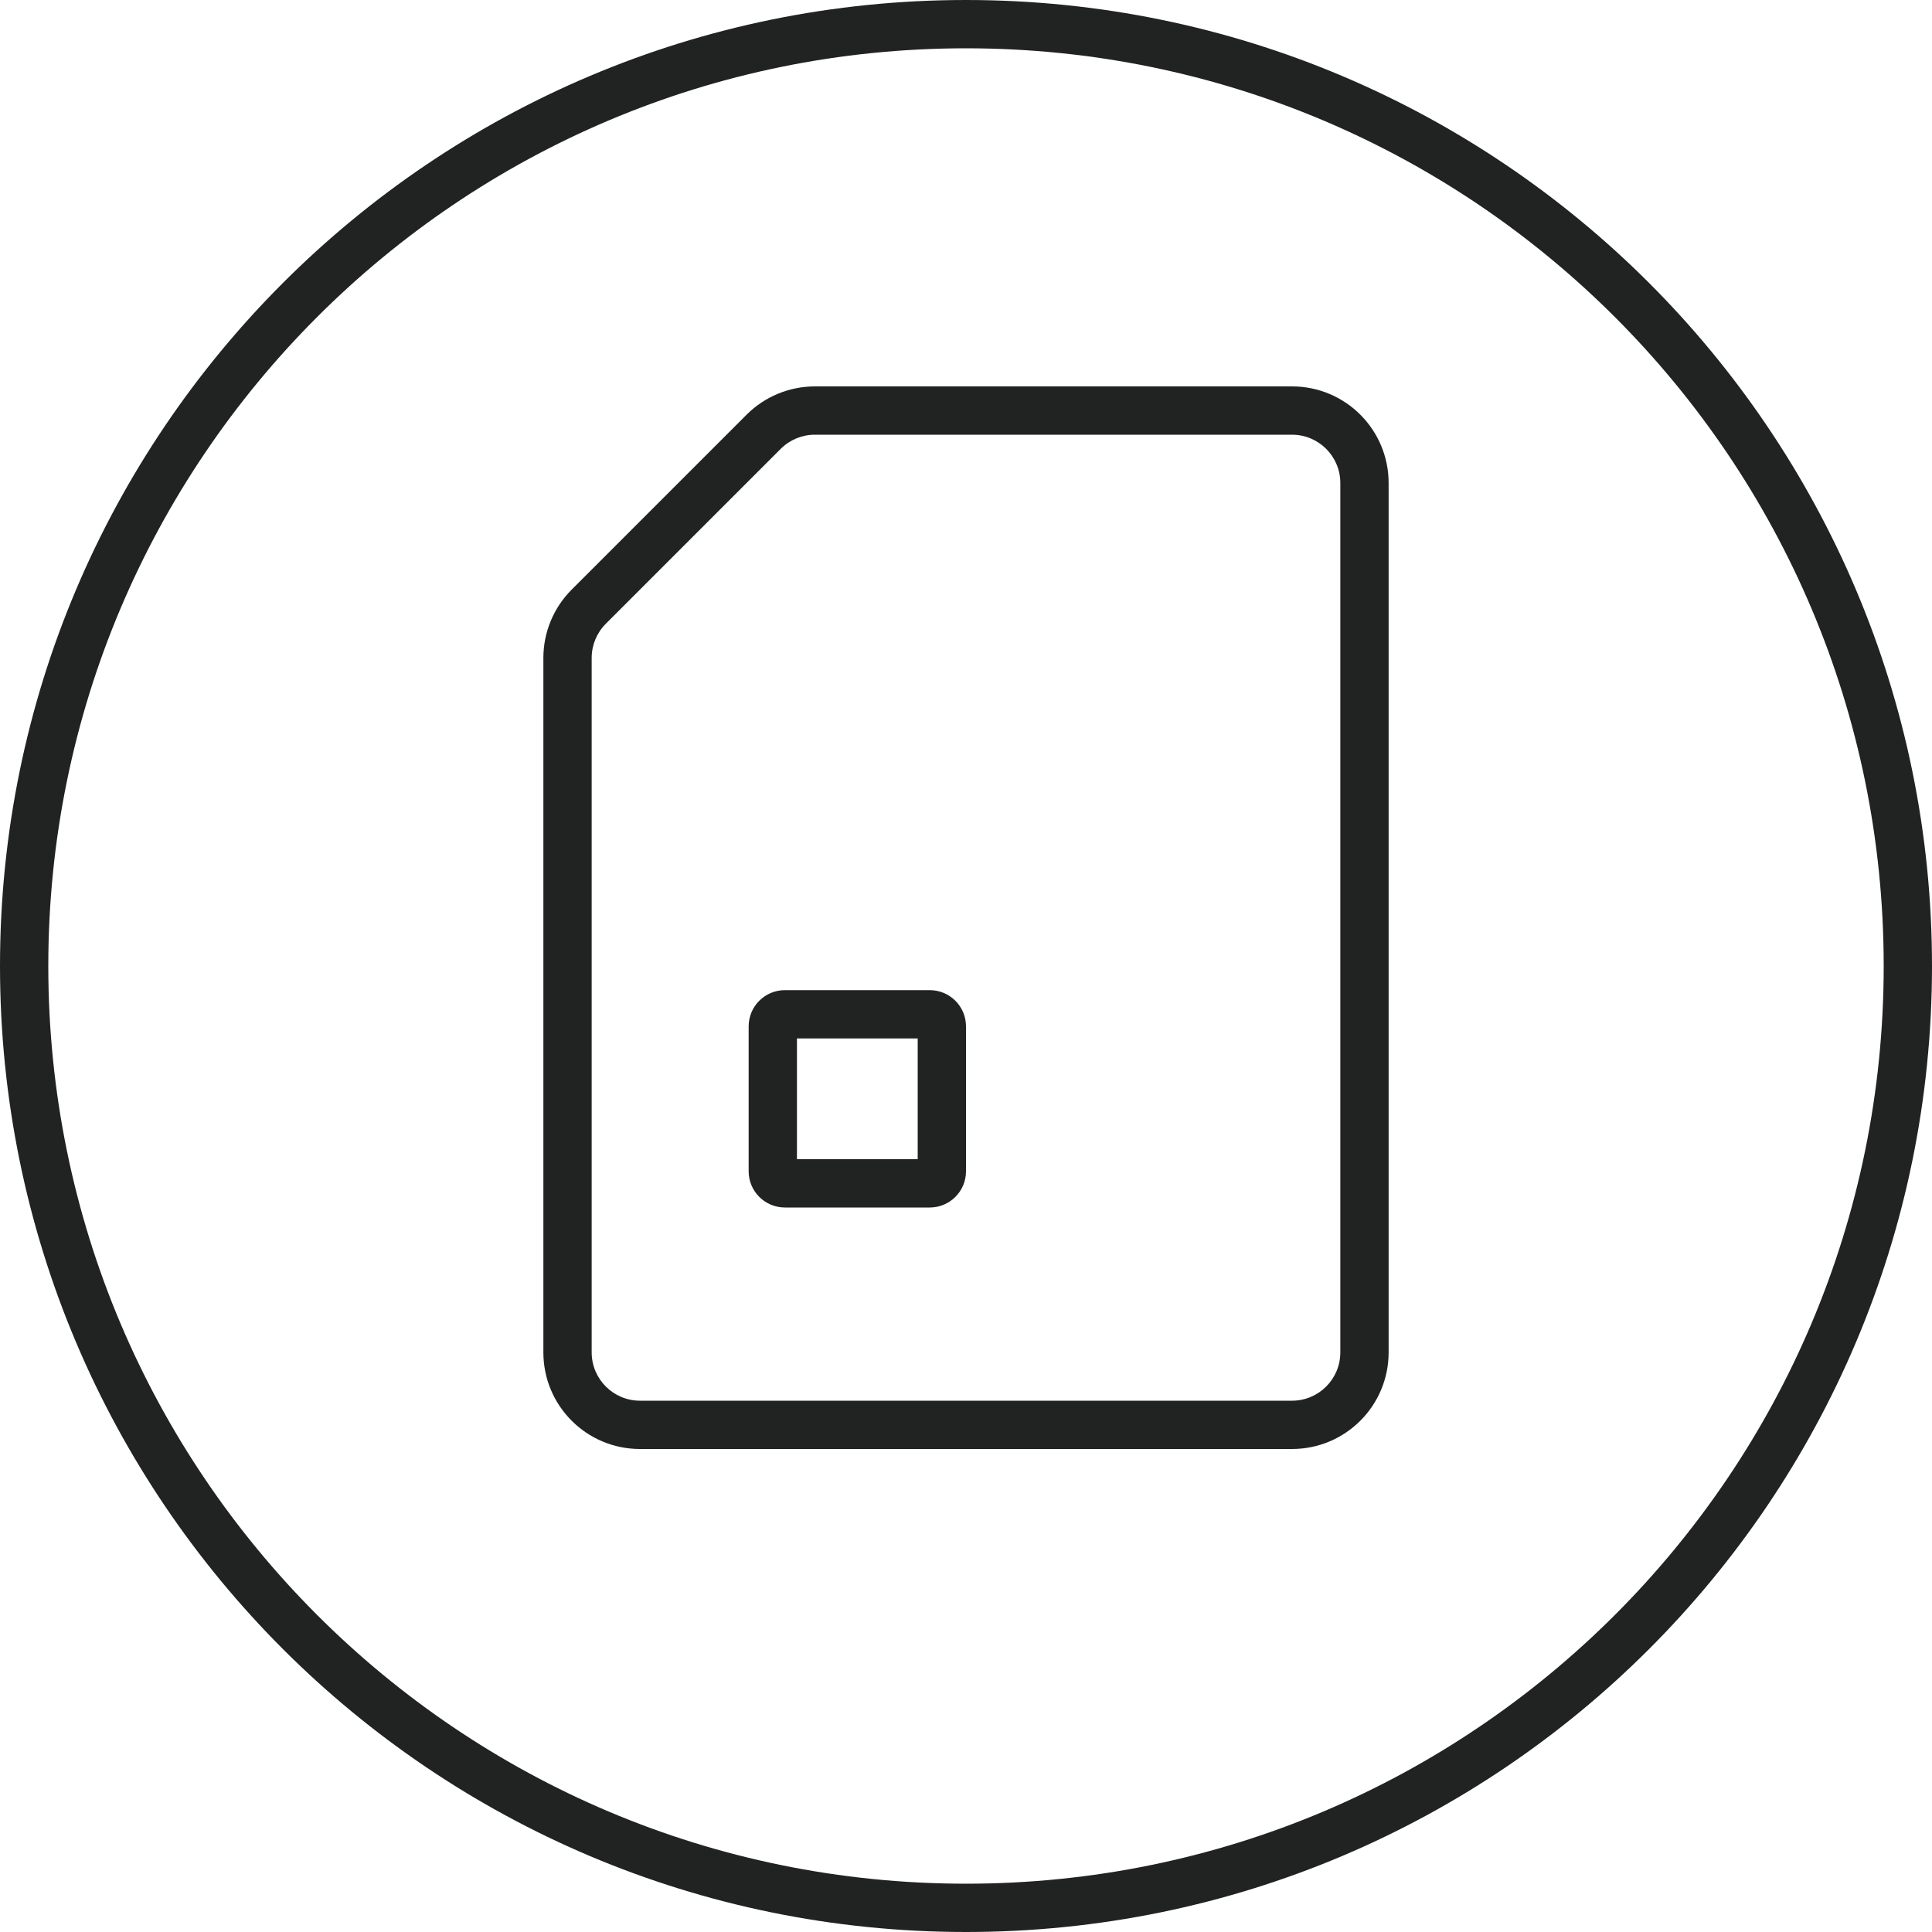
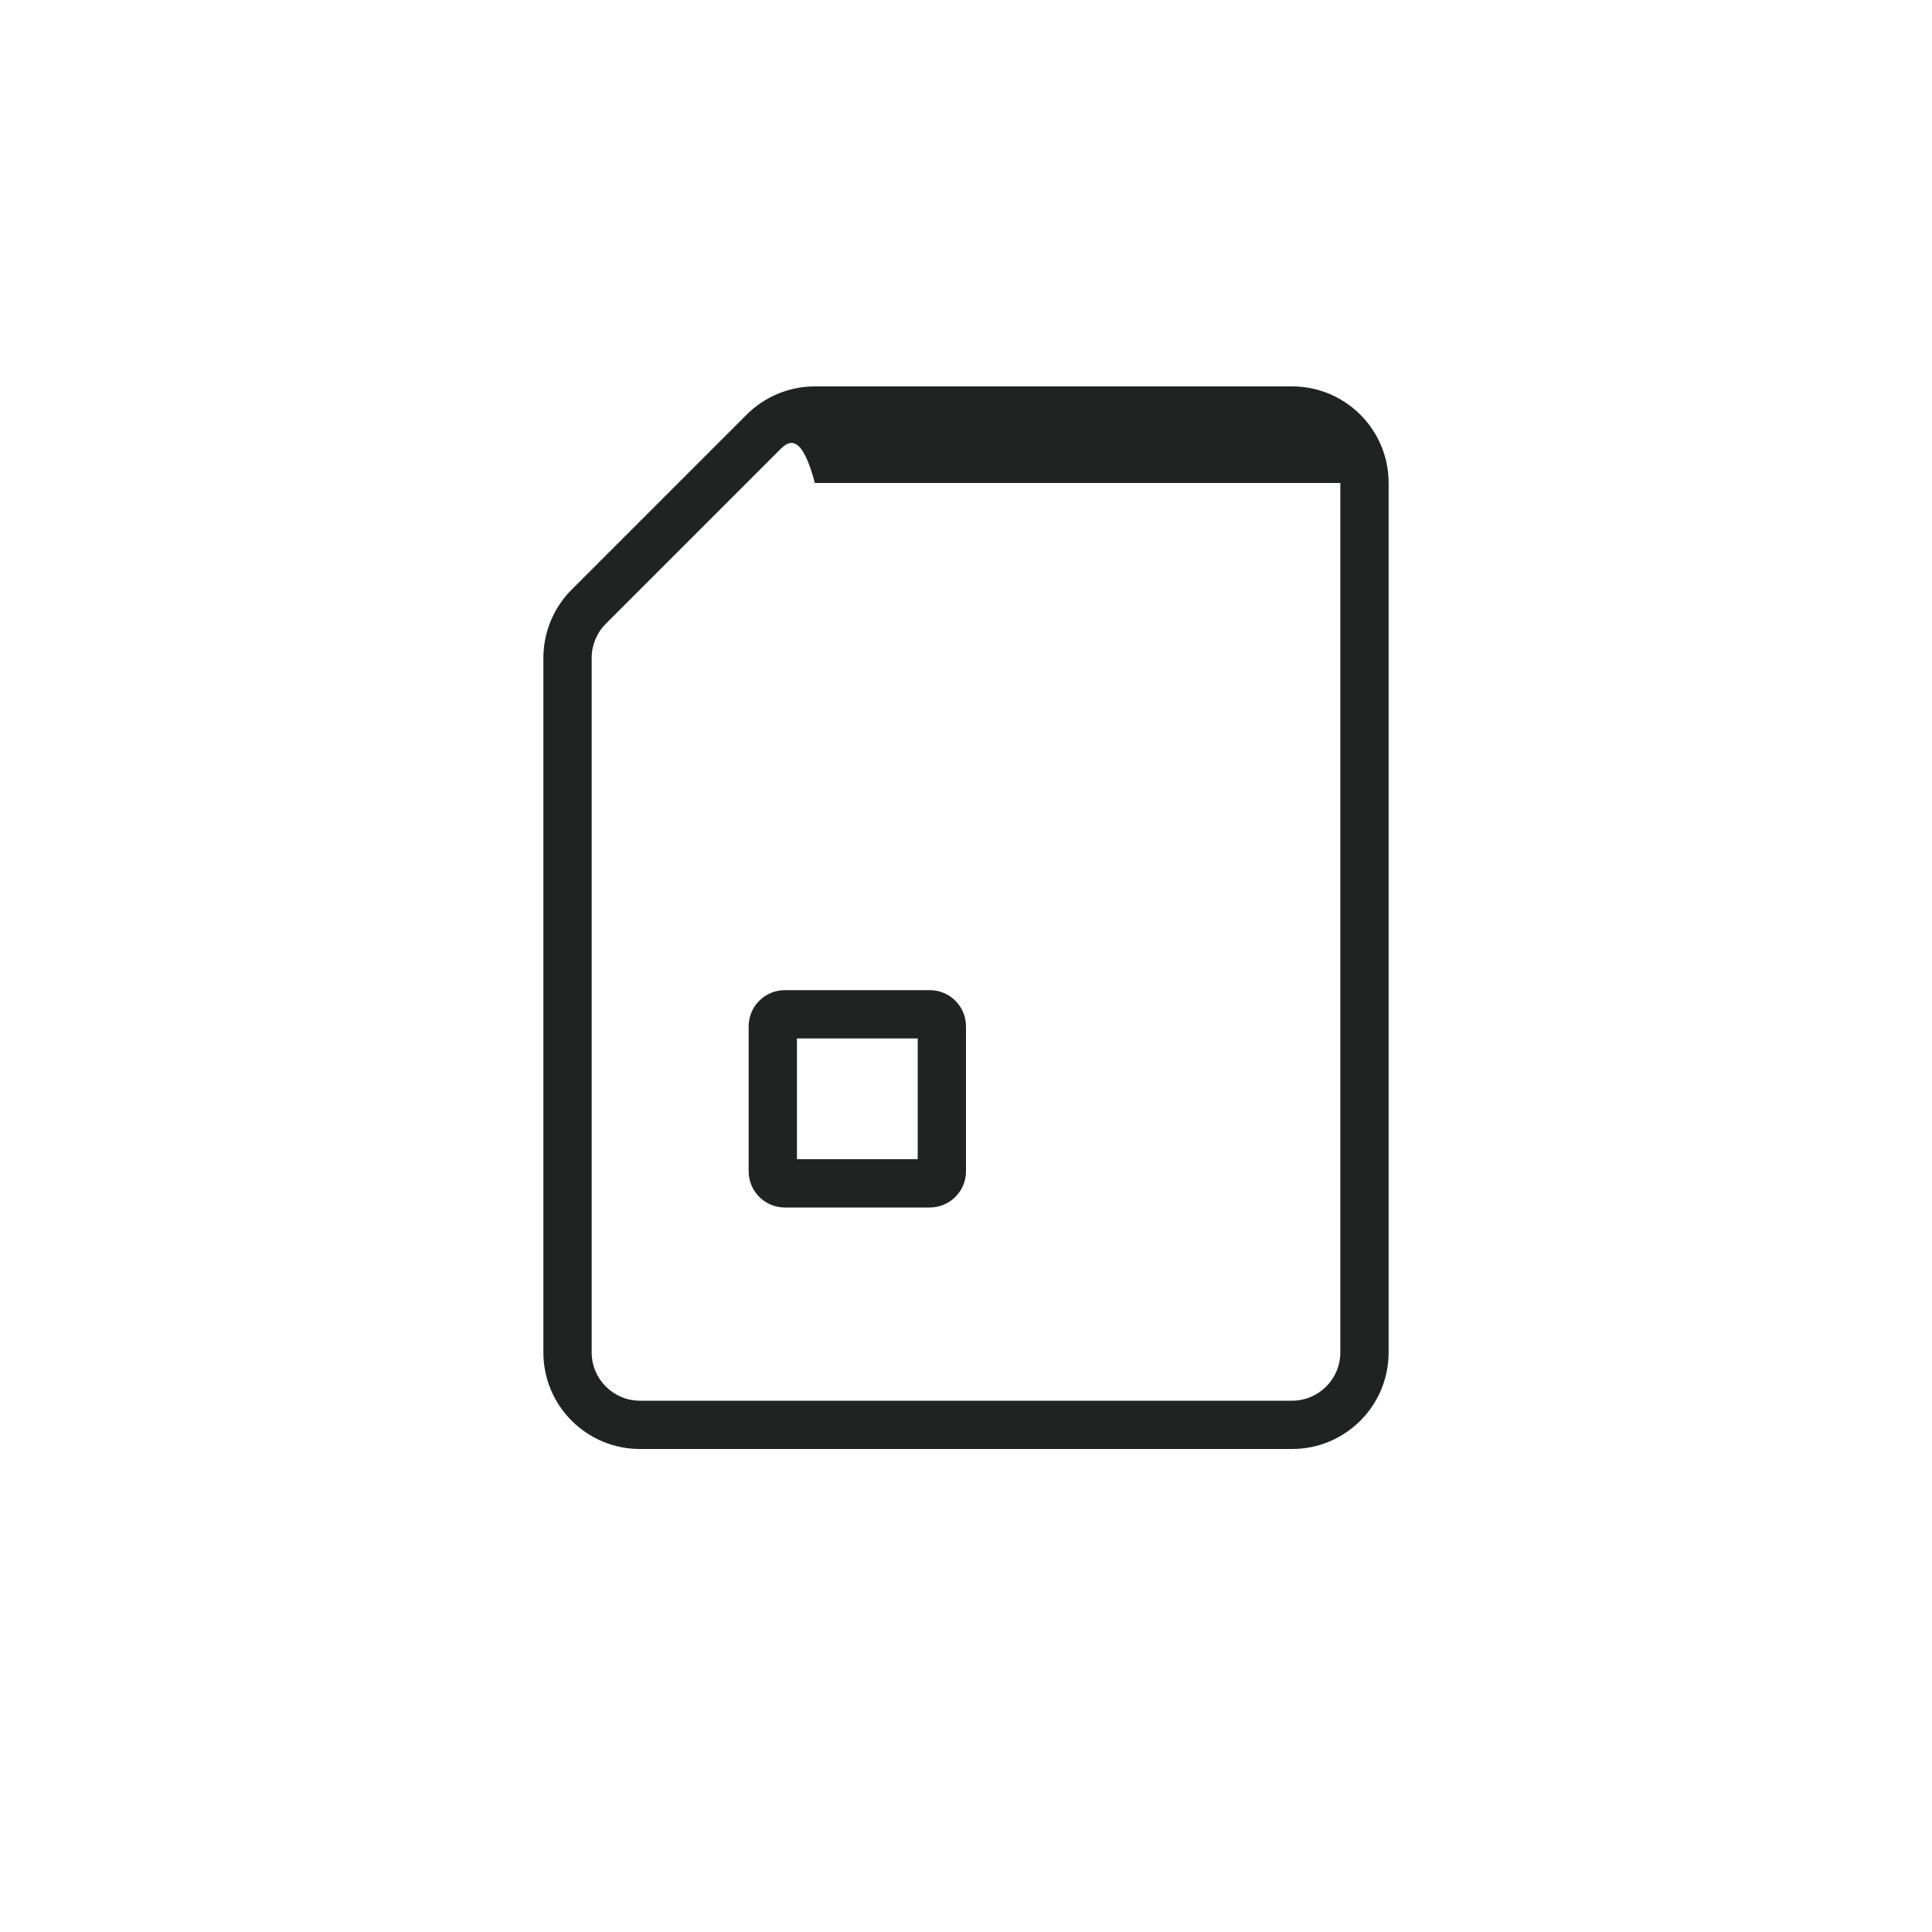
<svg xmlns="http://www.w3.org/2000/svg" width="40" height="40" viewBox="0 0 40 40" fill="none">
-   <path d="M39.5 20C39.5 30.77 30.77 39.5 20 39.5C9.23 39.5 0.5 30.77 0.5 20C0.5 9.23 9.23 0.5 20 0.5C30.77 0.5 39.5 9.23 39.5 20Z" stroke="#212322" />
  <path fill-rule="evenodd" clip-rule="evenodd" d="M15.5 21.25C15.5 20.836 15.836 20.5 16.25 20.5H19.25C19.664 20.5 20 20.836 20 21.25V24.25C20 24.664 19.664 25 19.25 25H16.25C15.836 25 15.5 24.664 15.5 24.25V21.25ZM16.5 24V21.5H19V24H16.5Z" fill="#212322" />
-   <path fill-rule="evenodd" clip-rule="evenodd" d="M26.75 8C27.855 8 28.75 8.895 28.75 10V28C28.75 29.105 27.855 30 26.75 30H13.25C12.145 30 11.25 29.105 11.25 28V13.621C11.25 13.091 11.461 12.582 11.836 12.207L15.457 8.586C15.832 8.211 16.341 8 16.871 8H26.75ZM27.75 28V10C27.75 9.448 27.302 9 26.75 9H16.871C16.606 9 16.352 9.105 16.164 9.293L12.543 12.914C12.355 13.102 12.25 13.356 12.25 13.621V28C12.25 28.552 12.698 29 13.25 29H26.75C27.302 29 27.75 28.552 27.75 28Z" fill="#212322" />
+   <path fill-rule="evenodd" clip-rule="evenodd" d="M26.75 8C27.855 8 28.75 8.895 28.75 10V28C28.75 29.105 27.855 30 26.75 30H13.25C12.145 30 11.25 29.105 11.25 28V13.621C11.25 13.091 11.461 12.582 11.836 12.207L15.457 8.586C15.832 8.211 16.341 8 16.871 8H26.75ZM27.75 28V10H16.871C16.606 9 16.352 9.105 16.164 9.293L12.543 12.914C12.355 13.102 12.25 13.356 12.25 13.621V28C12.25 28.552 12.698 29 13.25 29H26.75C27.302 29 27.75 28.552 27.75 28Z" fill="#212322" />
</svg>